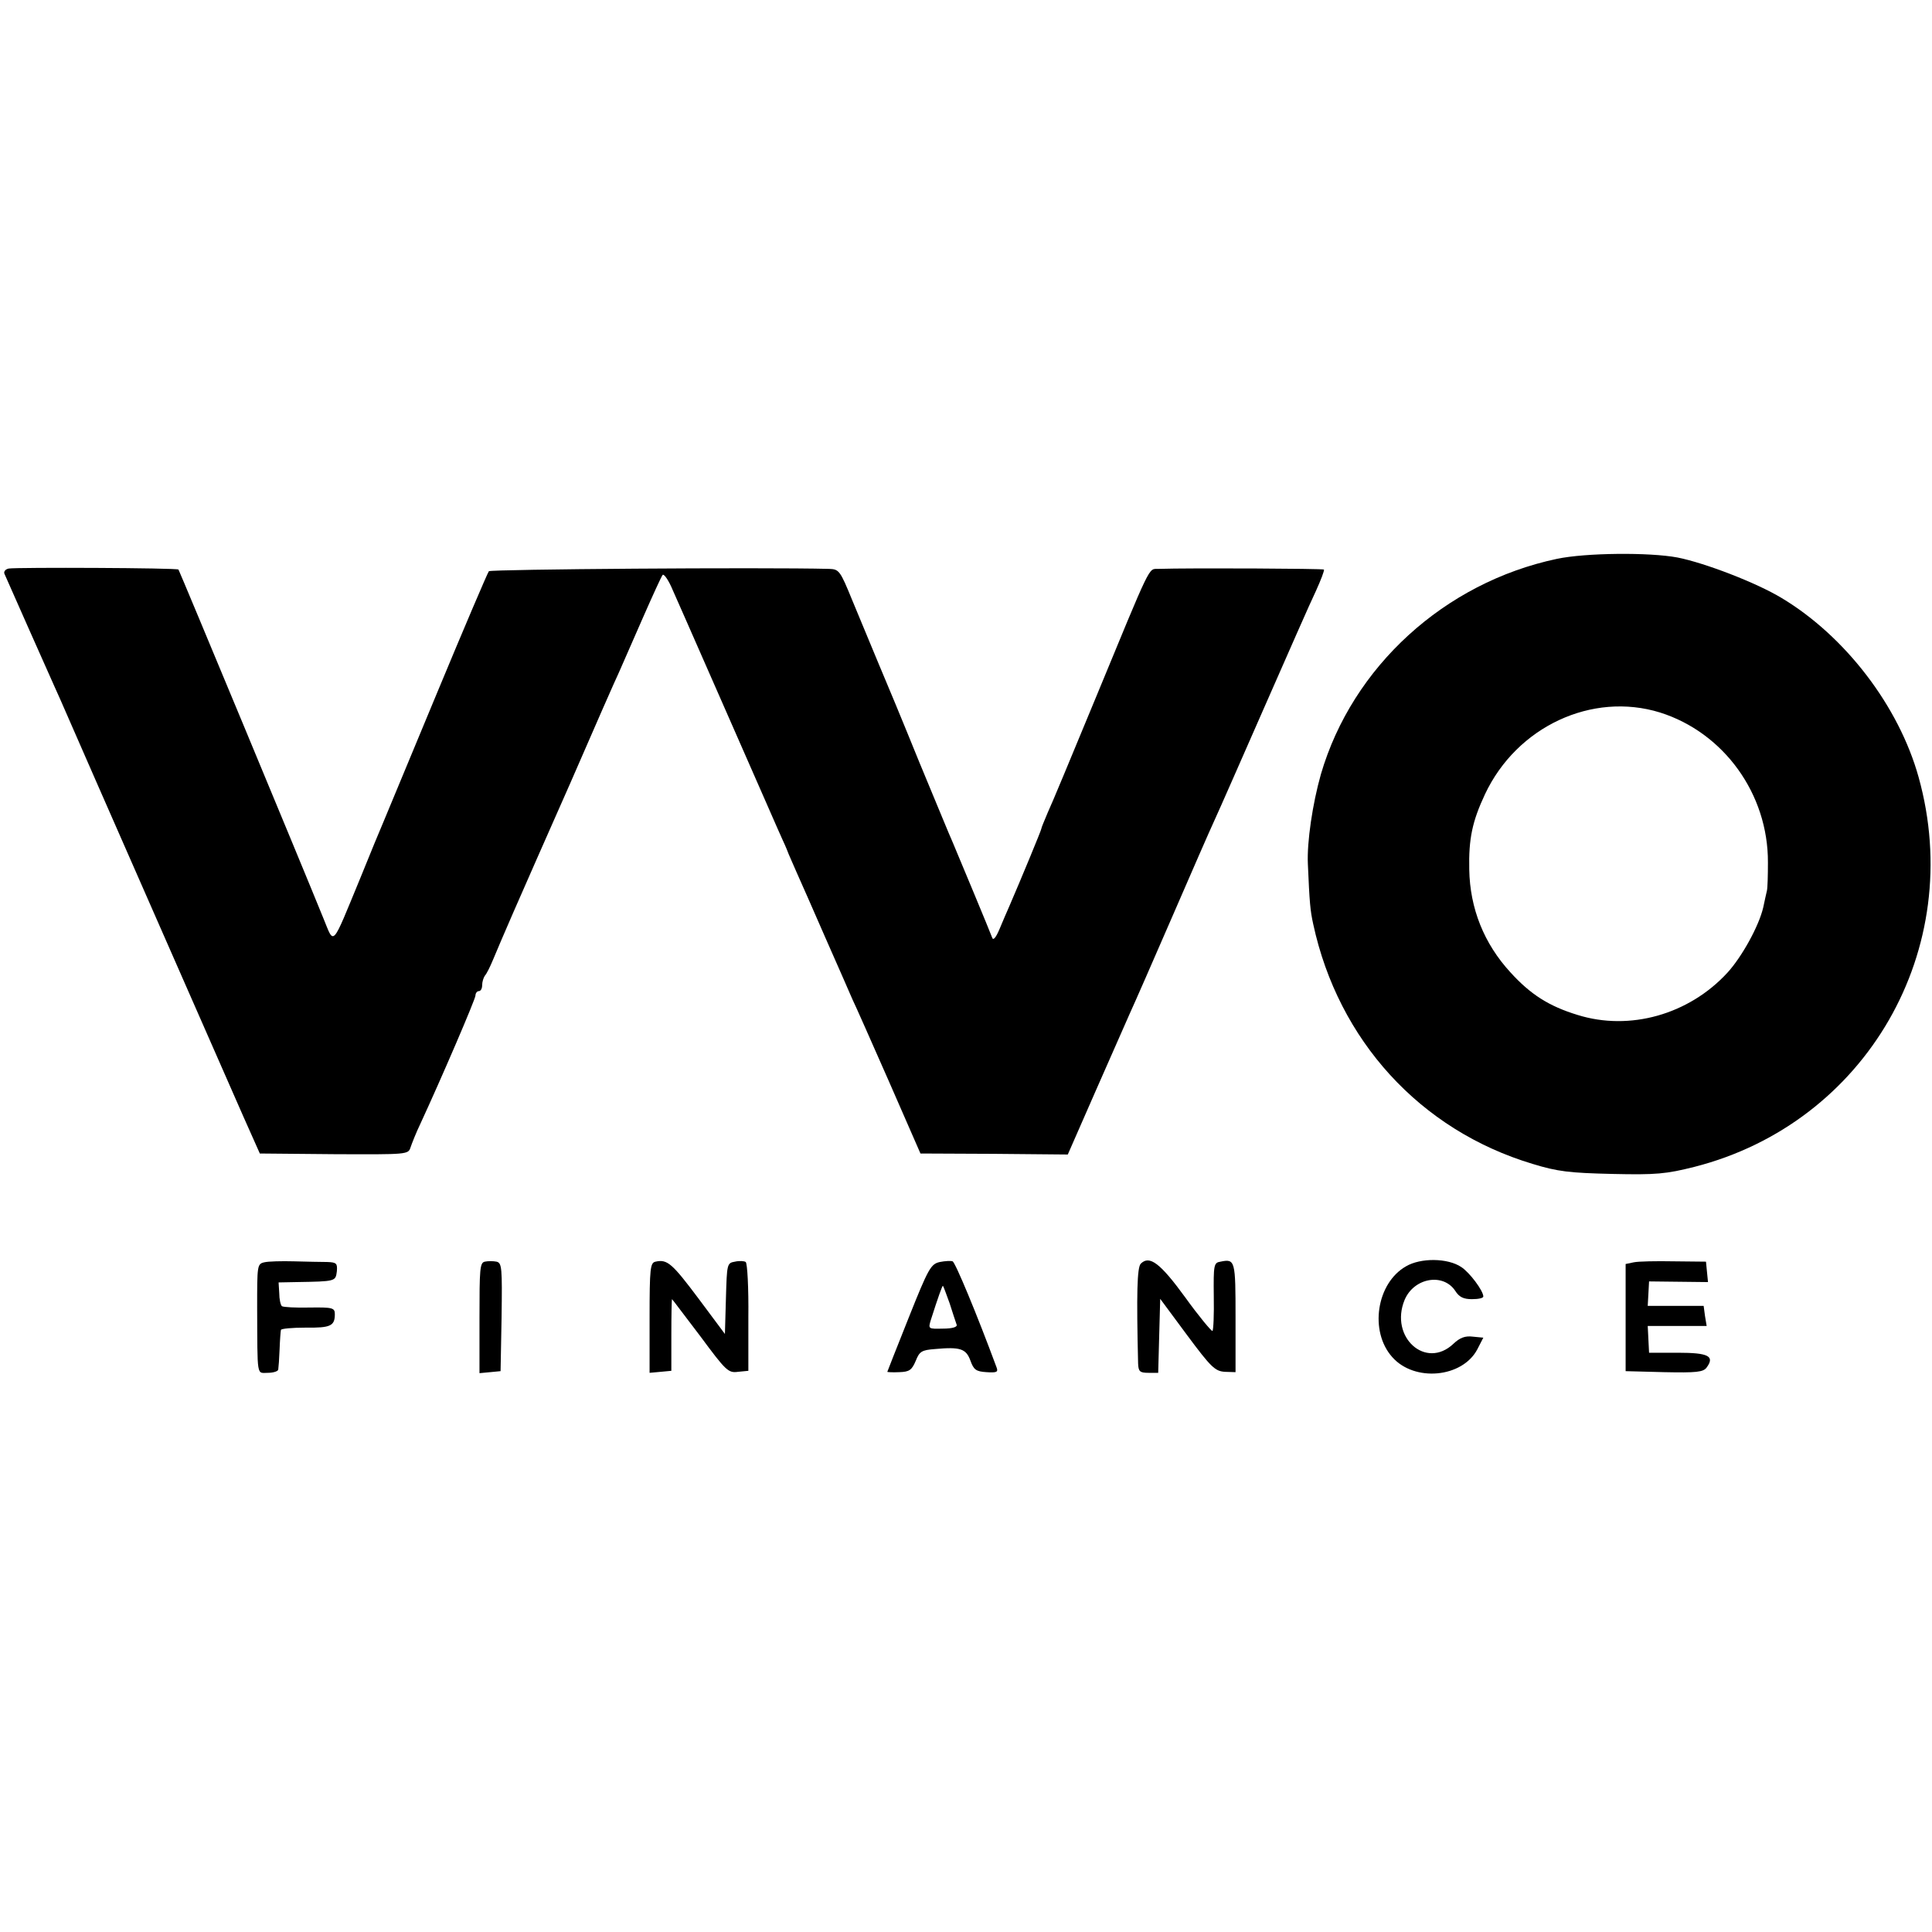
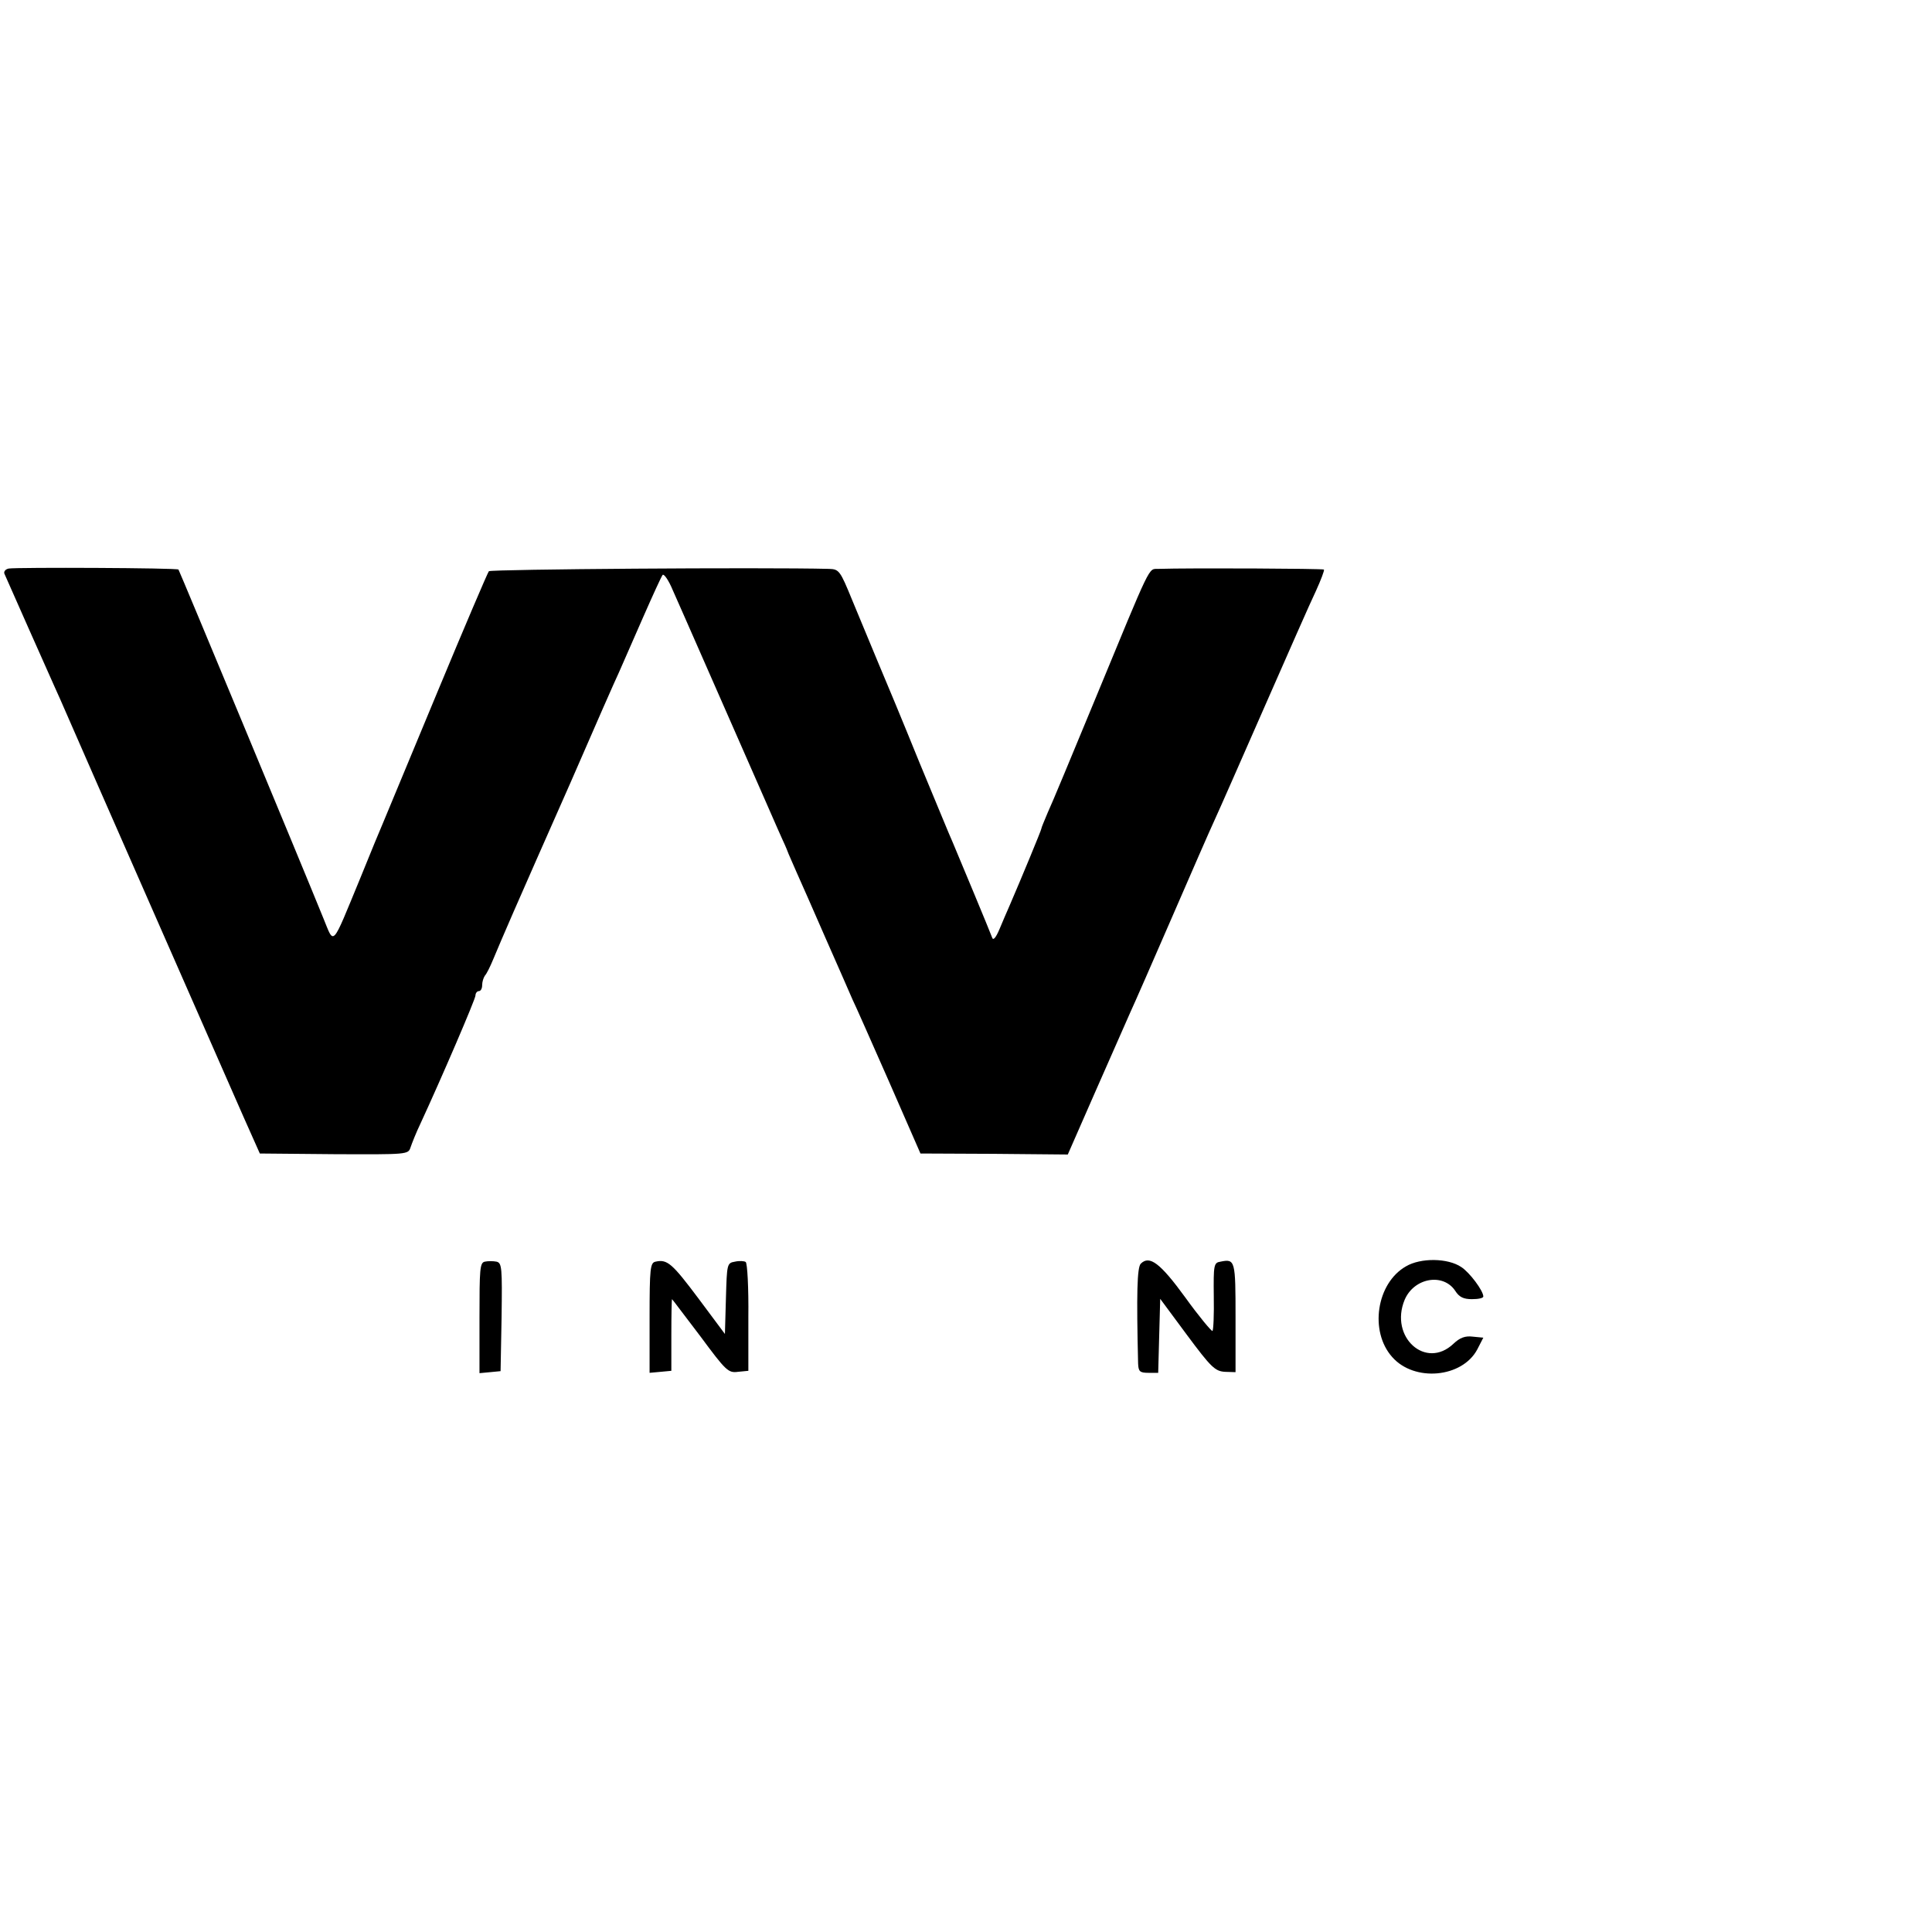
<svg xmlns="http://www.w3.org/2000/svg" version="1.0" width="577pt" height="577pt" viewBox="0 0 577 577" preserveAspectRatio="xMidYMid meet">
  <g transform="translate(0,577) scale(0.1,-0.1)" fill="#000000" stroke="none">
-     <path d="M4650 4101 c-336 -71 -611 -322 -705 -643 -25 -88 -42 -203 -39 -268 5 -116 7 -139 16 -180 75 -347 319 -615 655 -716 75 -23 110 -27 238 -30 132 -3 161 0 245 21 514 131 813 651 670 1164 -59 212 -219 421 -409 535 -76 46 -230 105 -311 121 -85 16 -275 14 -360 -4z m308 -459 c190 -60 323 -243 322 -448 0 -38 -1 -76 -3 -84 -2 -8 -7 -31 -11 -50 -13 -56 -64 -148 -107 -195 -115 -125 -292 -175 -448 -126 -85 26 -140 61 -200 127 -79 86 -121 191 -123 307 -2 92 9 144 47 225 95 202 320 307 523 244z" />
    <path d="M26 4072 c-10 -2 -15 -9 -13 -15 8 -19 133 -300 150 -338 9 -19 24 -54 35 -79 34 -79 479 -1091 529 -1205 l49 -110 221 -2 c220 -1 222 -1 229 20 4 12 17 45 30 72 62 134 164 371 164 382 0 7 5 13 10 13 6 0 10 8 10 18 0 10 4 22 8 28 5 5 16 27 25 49 9 22 36 85 60 140 24 55 101 230 171 388 69 159 134 307 145 330 10 23 42 96 71 162 29 66 55 123 59 128 4 4 18 -16 30 -45 13 -29 30 -68 38 -86 8 -18 73 -166 145 -330 72 -163 137 -313 146 -332 9 -19 16 -37 17 -40 1 -3 12 -27 24 -55 12 -27 52 -117 88 -200 36 -82 72 -163 79 -180 8 -16 57 -127 109 -245 l94 -215 220 -1 220 -2 82 187 c45 102 92 209 104 236 13 28 69 156 125 285 56 129 113 260 127 290 14 30 81 183 150 340 69 157 137 312 153 345 15 33 26 62 24 64 -3 3 -400 5 -495 2 -30 -1 -18 23 -189 -391 -67 -162 -130 -314 -141 -337 -10 -24 -19 -45 -19 -48 0 -4 -60 -149 -95 -230 -7 -16 -21 -48 -30 -70 -11 -26 -19 -35 -22 -25 -6 17 -99 240 -118 285 -8 17 -52 125 -100 240 -47 116 -103 251 -124 300 -21 50 -55 132 -76 183 -36 88 -39 92 -69 93 -199 5 -1009 -1 -1016 -7 -4 -5 -74 -169 -155 -364 -81 -195 -153 -368 -160 -385 -7 -16 -39 -93 -70 -170 -86 -208 -76 -198 -109 -118 -66 163 -430 1038 -433 1042 -3 5 -482 7 -507 3z" />
-     <path d="M789 2000 c-21 -5 -21 -10 -21 -135 1 -213 -2 -195 32 -195 17 0 31 5 31 10 1 6 3 33 4 60 1 28 3 53 4 58 0 4 34 7 74 7 74 -1 87 5 87 40 0 19 -6 21 -75 20 -41 -1 -78 1 -83 4 -4 3 -8 21 -8 39 l-2 32 52 1 c119 2 118 2 122 32 2 24 -1 27 -29 28 -18 0 -62 1 -99 2 -37 1 -77 0 -89 -3z" />
    <path d="M1448 2002 c-15 -3 -16 -22 -16 -168 l0 -165 32 3 31 3 3 161 c2 148 1 162 -15 166 -10 2 -26 2 -35 0z" />
    <path d="M1958 2002 c-16 -3 -18 -19 -18 -168 l0 -164 33 3 32 3 0 107 c0 59 1 107 2 107 1 0 38 -50 84 -110 77 -104 84 -111 113 -107 l31 3 0 160 c1 87 -3 162 -8 165 -4 3 -19 4 -32 1 -24 -4 -24 -7 -27 -110 l-3 -106 -79 106 c-78 104 -93 118 -128 110z" />
-     <path d="M2807 2001 c-27 -6 -34 -18 -93 -166 -35 -88 -64 -161 -64 -162 0 -1 16 -2 36 -1 30 1 37 6 49 34 11 28 18 32 57 35 76 7 93 1 106 -34 10 -28 17 -33 48 -35 31 -2 36 0 30 15 -58 157 -123 313 -131 316 -5 2 -23 1 -38 -2z m29 -123 c9 -29 19 -58 21 -64 3 -7 -12 -12 -41 -12 -44 -1 -44 -1 -36 26 22 69 34 102 36 102 1 0 10 -24 20 -52z" />
-     <path d="M3407 1996 c-11 -11 -13 -89 -8 -298 1 -24 5 -28 31 -28 l29 0 3 111 3 110 80 -108 c72 -97 84 -108 113 -110 l32 -1 0 163 c0 171 -1 176 -45 167 -20 -3 -21 -10 -20 -103 1 -55 -1 -102 -4 -104 -3 -1 -40 43 -81 100 -75 103 -107 127 -133 101z" />
+     <path d="M3407 1996 c-11 -11 -13 -89 -8 -298 1 -24 5 -28 31 -28 l29 0 3 111 3 110 80 -108 c72 -97 84 -108 113 -110 l32 -1 0 163 c0 171 -1 176 -45 167 -20 -3 -21 -10 -20 -103 1 -55 -1 -102 -4 -104 -3 -1 -40 43 -81 100 -75 103 -107 127 -133 101" />
    <path d="M4199 1988 c-88 -50 -110 -194 -41 -271 66 -75 209 -62 254 23 l18 35 -31 3 c-23 3 -39 -3 -58 -21 -83 -79 -192 20 -146 131 28 66 115 81 151 27 12 -19 25 -25 50 -25 19 0 34 3 34 8 0 17 -41 72 -66 88 -40 27 -121 28 -165 2z" />
-     <path d="M4879 2000 l-24 -5 0 -160 0 -160 115 -3 c96 -2 117 0 127 14 25 34 5 44 -86 44 l-86 0 -2 40 -2 40 88 0 88 0 -5 30 -4 30 -84 0 -83 0 2 36 2 37 88 -1 88 -1 -3 30 -3 31 -96 1 c-52 1 -106 0 -120 -3z" />
  </g>
</svg>